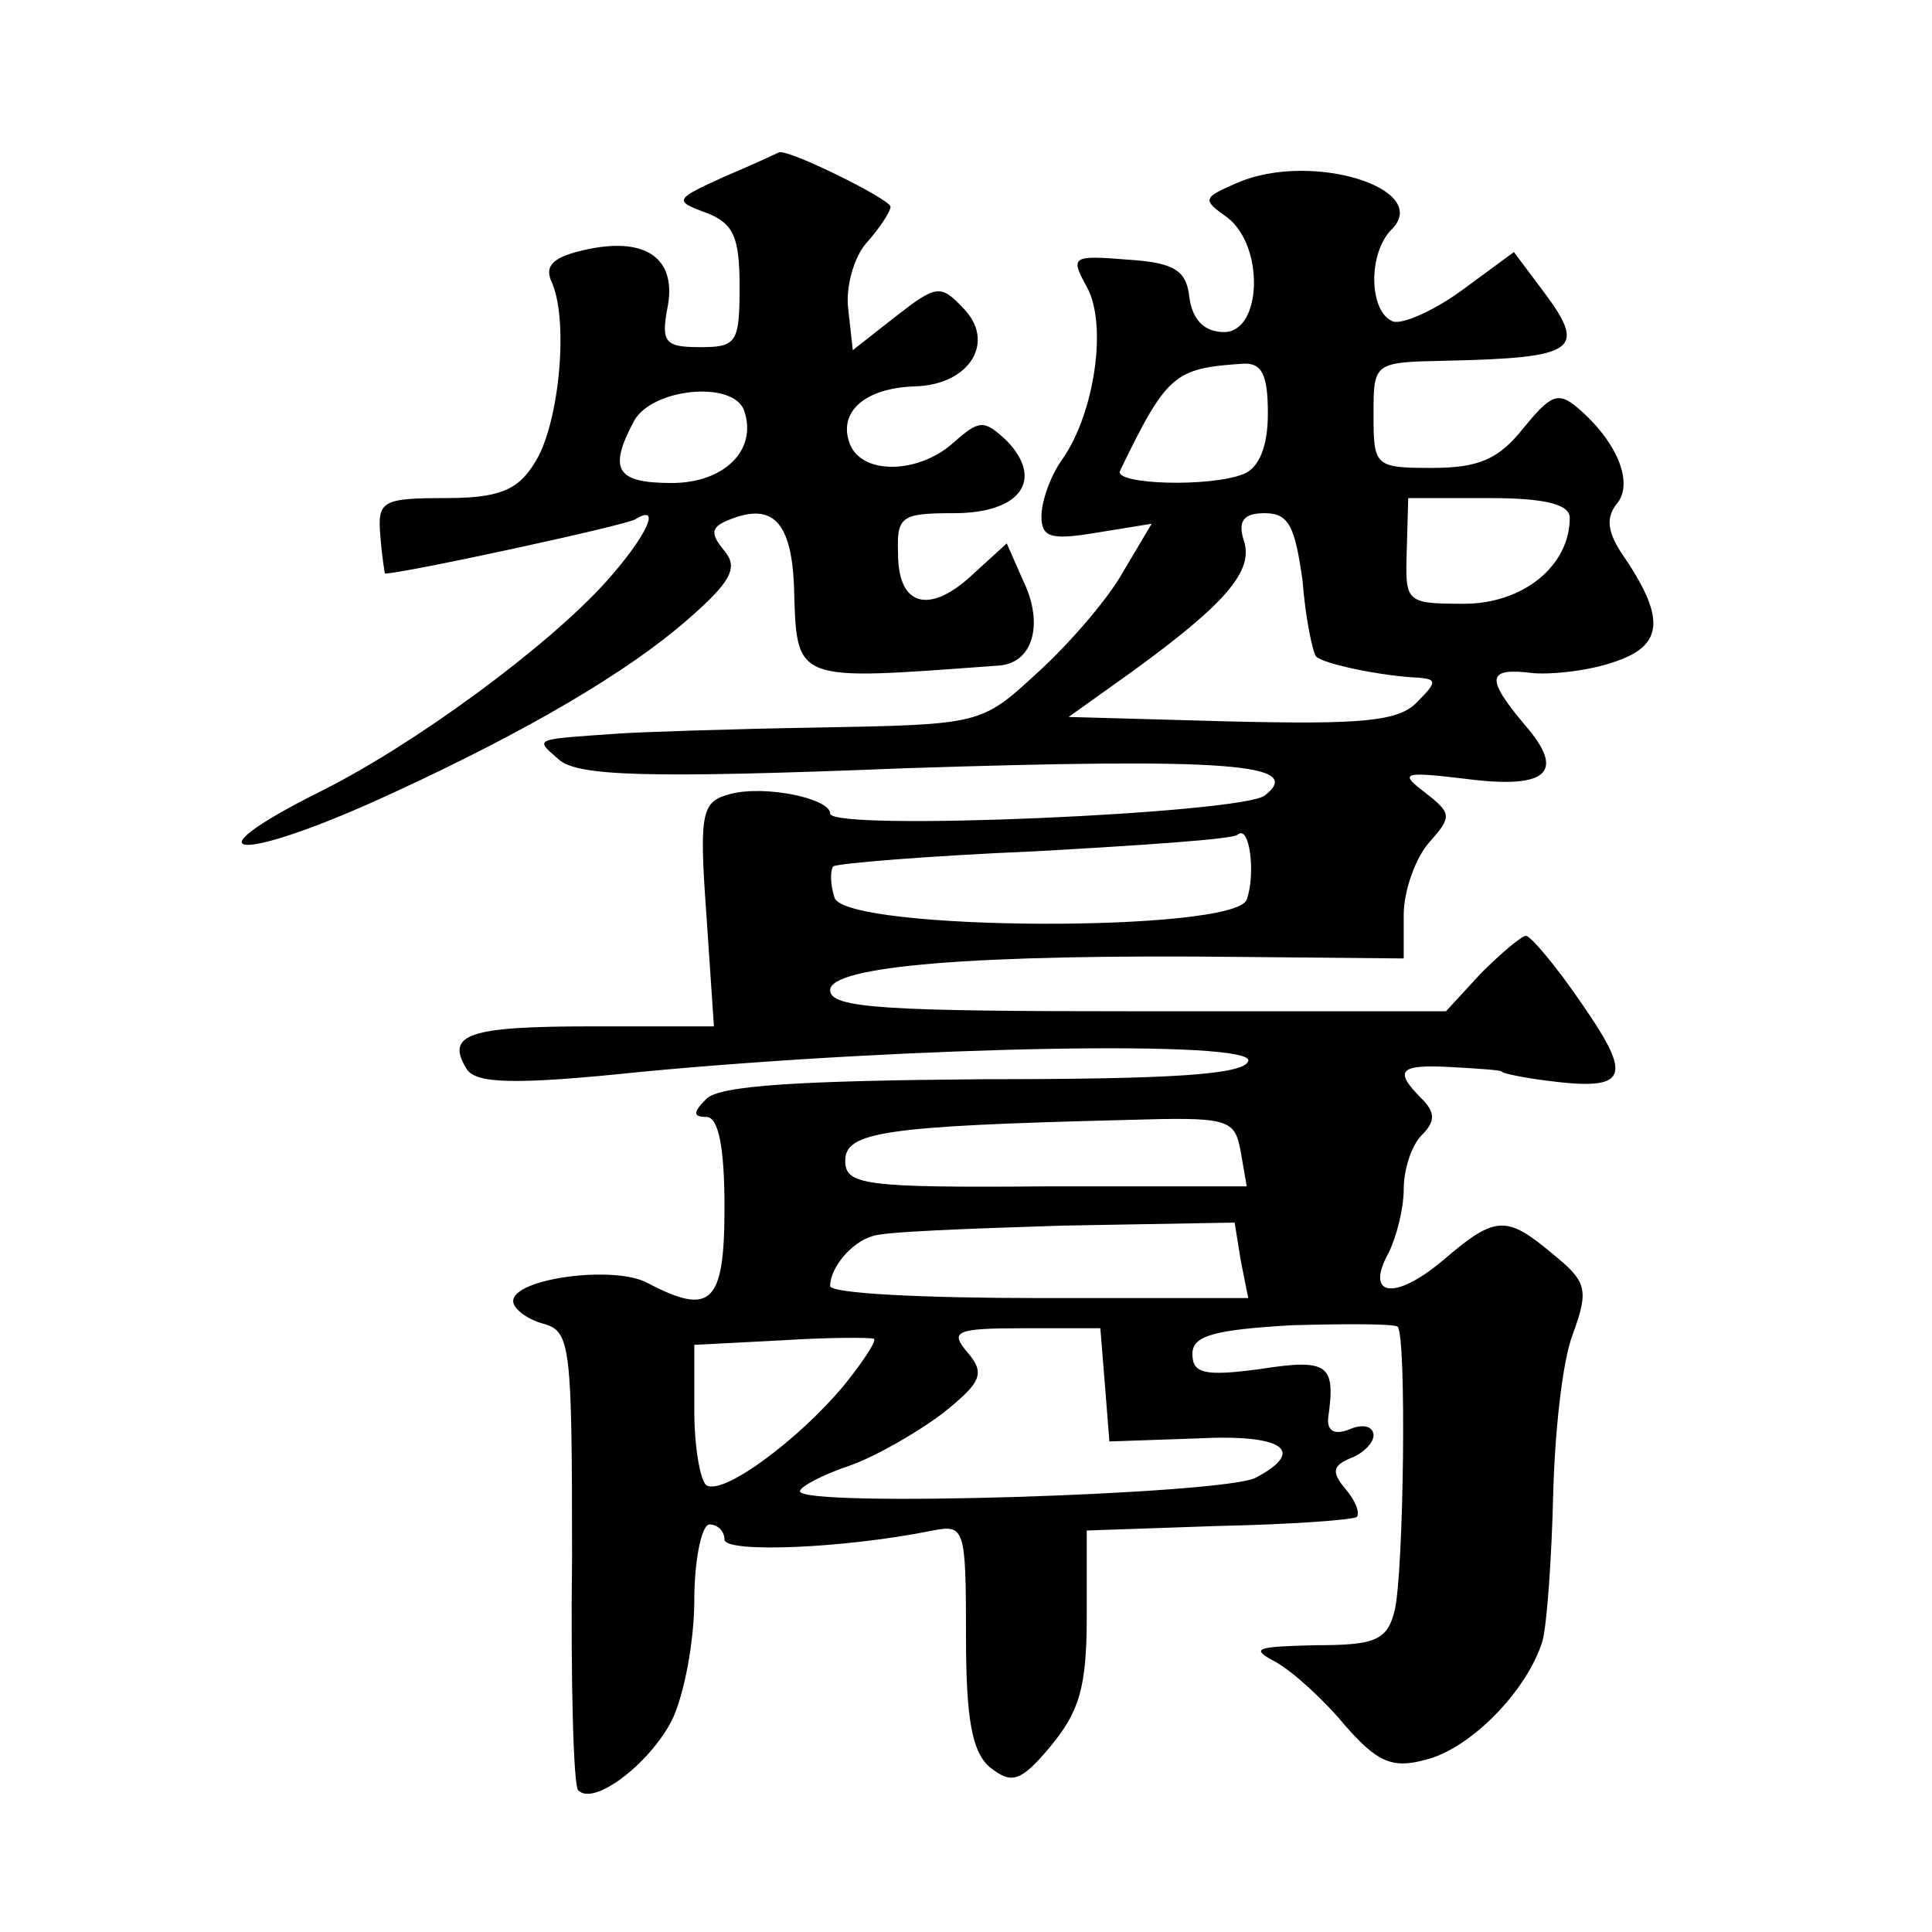
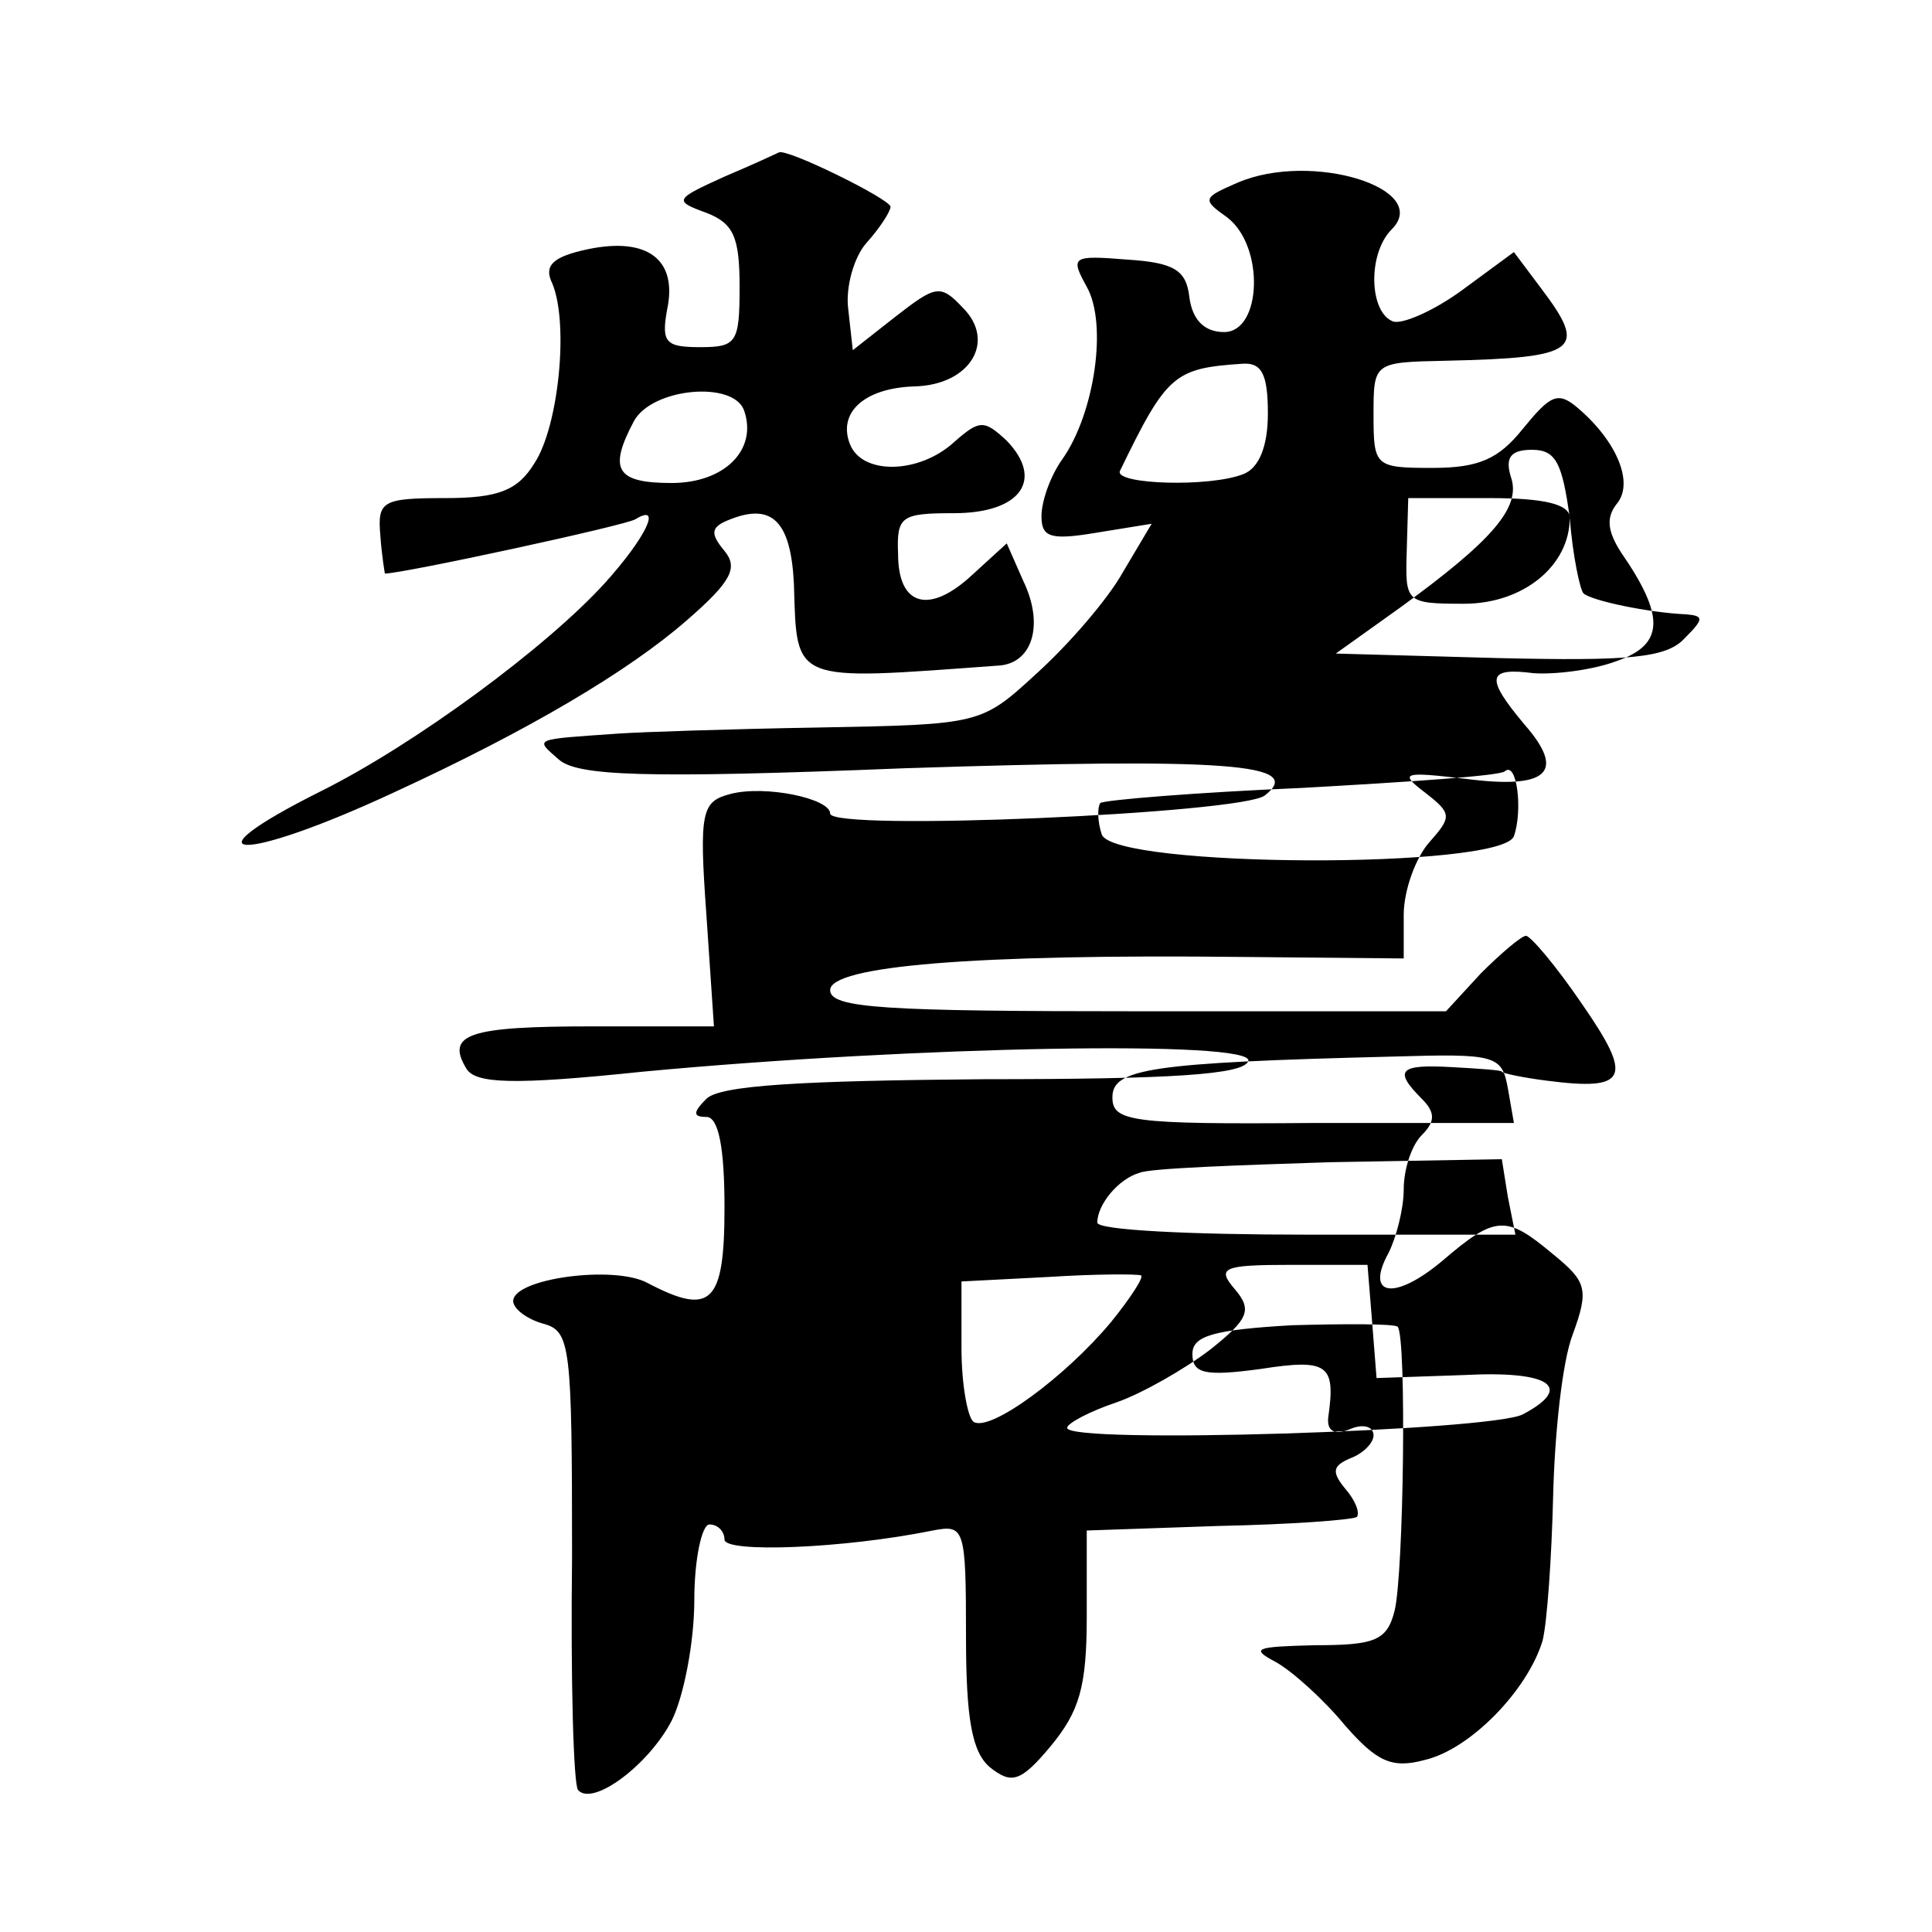
<svg xmlns="http://www.w3.org/2000/svg" version="1.0" width="128pt" height="128pt" viewBox="0 0 128 128" preserveAspectRatio="xMidYMid meet">
  <g transform="translate(0,128) scale(0.1,-0.1)" fill="#0" stroke="none">
-     <path d="M480 1163 c-33 -15 -34 -16 -12 -24 18 -7 22 -16 22 -49 0 -37 -2 -40 -26 -40 -23 0 -26 3 -22 25 7 33 -13 48 -52 40 -24 -5 -30 -11 -24 -23 11 -27 4 -95 -12 -119 -11 -18 -24 -23 -59 -23 -42 0 -45 -2 -43 -25 1 -14 3 -25 3 -25 12 0 160 32 166 36 18 11 7 -12 -20 -42 -39 -43 -126 -107 -188 -138 -94 -47 -53 -48 48 -1 89 41 155 80 194 114 30 26 34 35 25 46 -10 12 -9 16 4 21 28 11 40 -2 42 -43 2 -66 -2 -64 135 -54 23 1 31 27 17 56 l-11 25 -23 -21 c-28 -26 -49 -21 -49 14 -1 25 2 27 37 27 44 0 60 22 35 48 -15 14 -18 14 -35 -1 -23 -21 -61 -22 -69 -1 -8 21 10 37 43 38 37 1 54 30 32 52 -15 16 -18 15 -45 -6 l-28 -22 -3 27 c-2 15 4 35 12 44 9 10 16 21 16 24 0 5 -69 39 -74 36 0 0 -17 -8 -36 -16z m13 -155 c9 -26 -13 -48 -48 -48 -37 0 -42 9 -25 41 12 22 66 27 73 7z M820 1159 c-23 -10 -24 -11 -7 -23 25 -19 23 -76 -2 -76 -13 0 -21 8 -23 23 -2 18 -10 23 -41 25 -37 3 -38 2 -27 -18 14 -25 5 -84 -16 -114 -8 -11 -14 -28 -14 -38 0 -14 6 -16 36 -11 l37 6 -19 -32 c-10 -18 -36 -48 -57 -67 -37 -34 -37 -34 -145 -36 -59 -1 -118 -3 -132 -4 -57 -4 -56 -3 -40 -17 12 -11 55 -13 229 -6 215 7 266 3 239 -18 -15 -12 -288 -24 -288 -12 0 10 -43 19 -66 13 -19 -5 -21 -11 -16 -80 l5 -74 -81 0 c-81 0 -97 -5 -83 -28 6 -10 31 -11 117 -2 181 17 406 21 401 7 -3 -9 -51 -12 -175 -12 -121 -1 -175 -4 -184 -13 -9 -9 -9 -12 0 -12 8 0 12 -20 12 -60 0 -64 -9 -72 -51 -50 -22 12 -89 3 -89 -12 0 -5 9 -12 20 -15 18 -5 19 -14 19 -155 -1 -82 1 -151 4 -154 10 -11 47 17 62 46 8 16 15 52 15 80 0 27 5 50 10 50 6 0 10 -5 10 -10 0 -9 79 -6 138 6 21 4 22 2 22 -70 0 -55 4 -77 16 -87 14 -11 20 -10 40 14 19 23 24 39 24 86 l0 57 87 3 c48 1 89 4 92 6 2 3 -1 11 -8 19 -9 11 -8 15 4 20 8 3 15 10 15 15 0 6 -7 8 -16 4 -10 -4 -15 -1 -14 8 5 35 0 39 -45 32 -37 -5 -45 -3 -45 10 0 12 14 16 66 19 36 1 68 1 70 -1 6 -7 4 -163 -2 -188 -5 -20 -13 -23 -53 -23 -39 -1 -43 -2 -26 -11 11 -6 32 -25 46 -42 21 -24 31 -29 53 -23 30 7 68 46 78 79 3 12 6 55 7 96 1 41 6 89 13 107 11 30 9 35 -13 53 -31 26 -38 26 -73 -4 -32 -27 -52 -24 -36 5 5 10 10 29 10 42 0 13 5 29 12 36 9 9 9 15 0 24 -19 19 -15 23 20 21 18 -1 33 -2 33 -3 0 -1 14 -4 30 -6 54 -7 57 2 23 51 -17 25 -34 45 -37 45 -3 0 -17 -12 -30 -25 l-23 -25 -204 0 c-168 0 -204 2 -204 14 0 16 95 24 273 22 l107 -1 0 29 c0 16 8 38 17 48 15 17 15 19 -3 33 -17 13 -15 14 27 9 54 -7 67 4 39 36 -26 31 -25 38 6 34 14 -1 39 2 55 8 32 11 32 30 3 72 -9 14 -10 23 -3 32 12 14 0 42 -26 64 -13 11 -18 8 -36 -14 -16 -20 -29 -26 -60 -26 -38 0 -39 1 -39 35 0 35 0 35 48 36 88 2 94 7 63 48 l-18 24 -34 -25 c-19 -14 -40 -23 -46 -21 -16 6 -17 45 -1 61 27 27 -53 52 -102 31z m20 -153 c0 -22 -6 -36 -16 -40 -22 -9 -86 -7 -82 2 31 64 36 68 81 71 13 1 17 -7 17 -33z m200 -69 c0 -32 -31 -57 -70 -57 -39 0 -39 1 -38 35 l1 35 54 0 c36 0 53 -4 53 -13z m-177 -42 c2 -26 7 -48 9 -50 5 -5 44 -13 68 -14 12 -1 12 -3 -1 -16 -12 -13 -37 -15 -123 -13 l-108 3 42 30 c62 45 81 67 74 87 -4 13 0 18 14 18 16 0 20 -9 25 -45z m-37 -211 c-8 -22 -264 -21 -273 1 -3 9 -3 18 -1 21 3 2 63 7 134 10 71 4 131 8 134 11 8 7 12 -26 6 -43z m-4 -167 l4 -23 -133 0 c-121 -1 -133 1 -133 17 0 19 25 23 186 27 68 2 72 1 76 -21z m0 -72 l5 -25 -138 0 c-77 0 -139 3 -139 8 0 12 14 29 28 33 7 3 64 5 126 7 l114 2 4 -25z m-263 -83 c-30 -36 -80 -73 -91 -66 -4 3 -8 25 -8 49 l0 44 58 3 c31 2 59 2 61 1 2 -1 -7 -15 -20 -31z m173 1 l3 -38 58 2 c57 3 73 -8 39 -26 -20 -11 -302 -20 -302 -9 0 3 15 11 33 17 17 6 45 22 62 35 25 20 28 26 16 40 -12 14 -8 16 37 16 l51 0 3 -37z" />
+     <path d="M480 1163 c-33 -15 -34 -16 -12 -24 18 -7 22 -16 22 -49 0 -37 -2 -40 -26 -40 -23 0 -26 3 -22 25 7 33 -13 48 -52 40 -24 -5 -30 -11 -24 -23 11 -27 4 -95 -12 -119 -11 -18 -24 -23 -59 -23 -42 0 -45 -2 -43 -25 1 -14 3 -25 3 -25 12 0 160 32 166 36 18 11 7 -12 -20 -42 -39 -43 -126 -107 -188 -138 -94 -47 -53 -48 48 -1 89 41 155 80 194 114 30 26 34 35 25 46 -10 12 -9 16 4 21 28 11 40 -2 42 -43 2 -66 -2 -64 135 -54 23 1 31 27 17 56 l-11 25 -23 -21 c-28 -26 -49 -21 -49 14 -1 25 2 27 37 27 44 0 60 22 35 48 -15 14 -18 14 -35 -1 -23 -21 -61 -22 -69 -1 -8 21 10 37 43 38 37 1 54 30 32 52 -15 16 -18 15 -45 -6 l-28 -22 -3 27 c-2 15 4 35 12 44 9 10 16 21 16 24 0 5 -69 39 -74 36 0 0 -17 -8 -36 -16z m13 -155 c9 -26 -13 -48 -48 -48 -37 0 -42 9 -25 41 12 22 66 27 73 7z M820 1159 c-23 -10 -24 -11 -7 -23 25 -19 23 -76 -2 -76 -13 0 -21 8 -23 23 -2 18 -10 23 -41 25 -37 3 -38 2 -27 -18 14 -25 5 -84 -16 -114 -8 -11 -14 -28 -14 -38 0 -14 6 -16 36 -11 l37 6 -19 -32 c-10 -18 -36 -48 -57 -67 -37 -34 -37 -34 -145 -36 -59 -1 -118 -3 -132 -4 -57 -4 -56 -3 -40 -17 12 -11 55 -13 229 -6 215 7 266 3 239 -18 -15 -12 -288 -24 -288 -12 0 10 -43 19 -66 13 -19 -5 -21 -11 -16 -80 l5 -74 -81 0 c-81 0 -97 -5 -83 -28 6 -10 31 -11 117 -2 181 17 406 21 401 7 -3 -9 -51 -12 -175 -12 -121 -1 -175 -4 -184 -13 -9 -9 -9 -12 0 -12 8 0 12 -20 12 -60 0 -64 -9 -72 -51 -50 -22 12 -89 3 -89 -12 0 -5 9 -12 20 -15 18 -5 19 -14 19 -155 -1 -82 1 -151 4 -154 10 -11 47 17 62 46 8 16 15 52 15 80 0 27 5 50 10 50 6 0 10 -5 10 -10 0 -9 79 -6 138 6 21 4 22 2 22 -70 0 -55 4 -77 16 -87 14 -11 20 -10 40 14 19 23 24 39 24 86 l0 57 87 3 c48 1 89 4 92 6 2 3 -1 11 -8 19 -9 11 -8 15 4 20 8 3 15 10 15 15 0 6 -7 8 -16 4 -10 -4 -15 -1 -14 8 5 35 0 39 -45 32 -37 -5 -45 -3 -45 10 0 12 14 16 66 19 36 1 68 1 70 -1 6 -7 4 -163 -2 -188 -5 -20 -13 -23 -53 -23 -39 -1 -43 -2 -26 -11 11 -6 32 -25 46 -42 21 -24 31 -29 53 -23 30 7 68 46 78 79 3 12 6 55 7 96 1 41 6 89 13 107 11 30 9 35 -13 53 -31 26 -38 26 -73 -4 -32 -27 -52 -24 -36 5 5 10 10 29 10 42 0 13 5 29 12 36 9 9 9 15 0 24 -19 19 -15 23 20 21 18 -1 33 -2 33 -3 0 -1 14 -4 30 -6 54 -7 57 2 23 51 -17 25 -34 45 -37 45 -3 0 -17 -12 -30 -25 l-23 -25 -204 0 c-168 0 -204 2 -204 14 0 16 95 24 273 22 l107 -1 0 29 c0 16 8 38 17 48 15 17 15 19 -3 33 -17 13 -15 14 27 9 54 -7 67 4 39 36 -26 31 -25 38 6 34 14 -1 39 2 55 8 32 11 32 30 3 72 -9 14 -10 23 -3 32 12 14 0 42 -26 64 -13 11 -18 8 -36 -14 -16 -20 -29 -26 -60 -26 -38 0 -39 1 -39 35 0 35 0 35 48 36 88 2 94 7 63 48 l-18 24 -34 -25 c-19 -14 -40 -23 -46 -21 -16 6 -17 45 -1 61 27 27 -53 52 -102 31z m20 -153 c0 -22 -6 -36 -16 -40 -22 -9 -86 -7 -82 2 31 64 36 68 81 71 13 1 17 -7 17 -33z m200 -69 c0 -32 -31 -57 -70 -57 -39 0 -39 1 -38 35 l1 35 54 0 c36 0 53 -4 53 -13z c2 -26 7 -48 9 -50 5 -5 44 -13 68 -14 12 -1 12 -3 -1 -16 -12 -13 -37 -15 -123 -13 l-108 3 42 30 c62 45 81 67 74 87 -4 13 0 18 14 18 16 0 20 -9 25 -45z m-37 -211 c-8 -22 -264 -21 -273 1 -3 9 -3 18 -1 21 3 2 63 7 134 10 71 4 131 8 134 11 8 7 12 -26 6 -43z m-4 -167 l4 -23 -133 0 c-121 -1 -133 1 -133 17 0 19 25 23 186 27 68 2 72 1 76 -21z m0 -72 l5 -25 -138 0 c-77 0 -139 3 -139 8 0 12 14 29 28 33 7 3 64 5 126 7 l114 2 4 -25z m-263 -83 c-30 -36 -80 -73 -91 -66 -4 3 -8 25 -8 49 l0 44 58 3 c31 2 59 2 61 1 2 -1 -7 -15 -20 -31z m173 1 l3 -38 58 2 c57 3 73 -8 39 -26 -20 -11 -302 -20 -302 -9 0 3 15 11 33 17 17 6 45 22 62 35 25 20 28 26 16 40 -12 14 -8 16 37 16 l51 0 3 -37z" />
  </g>
</svg>